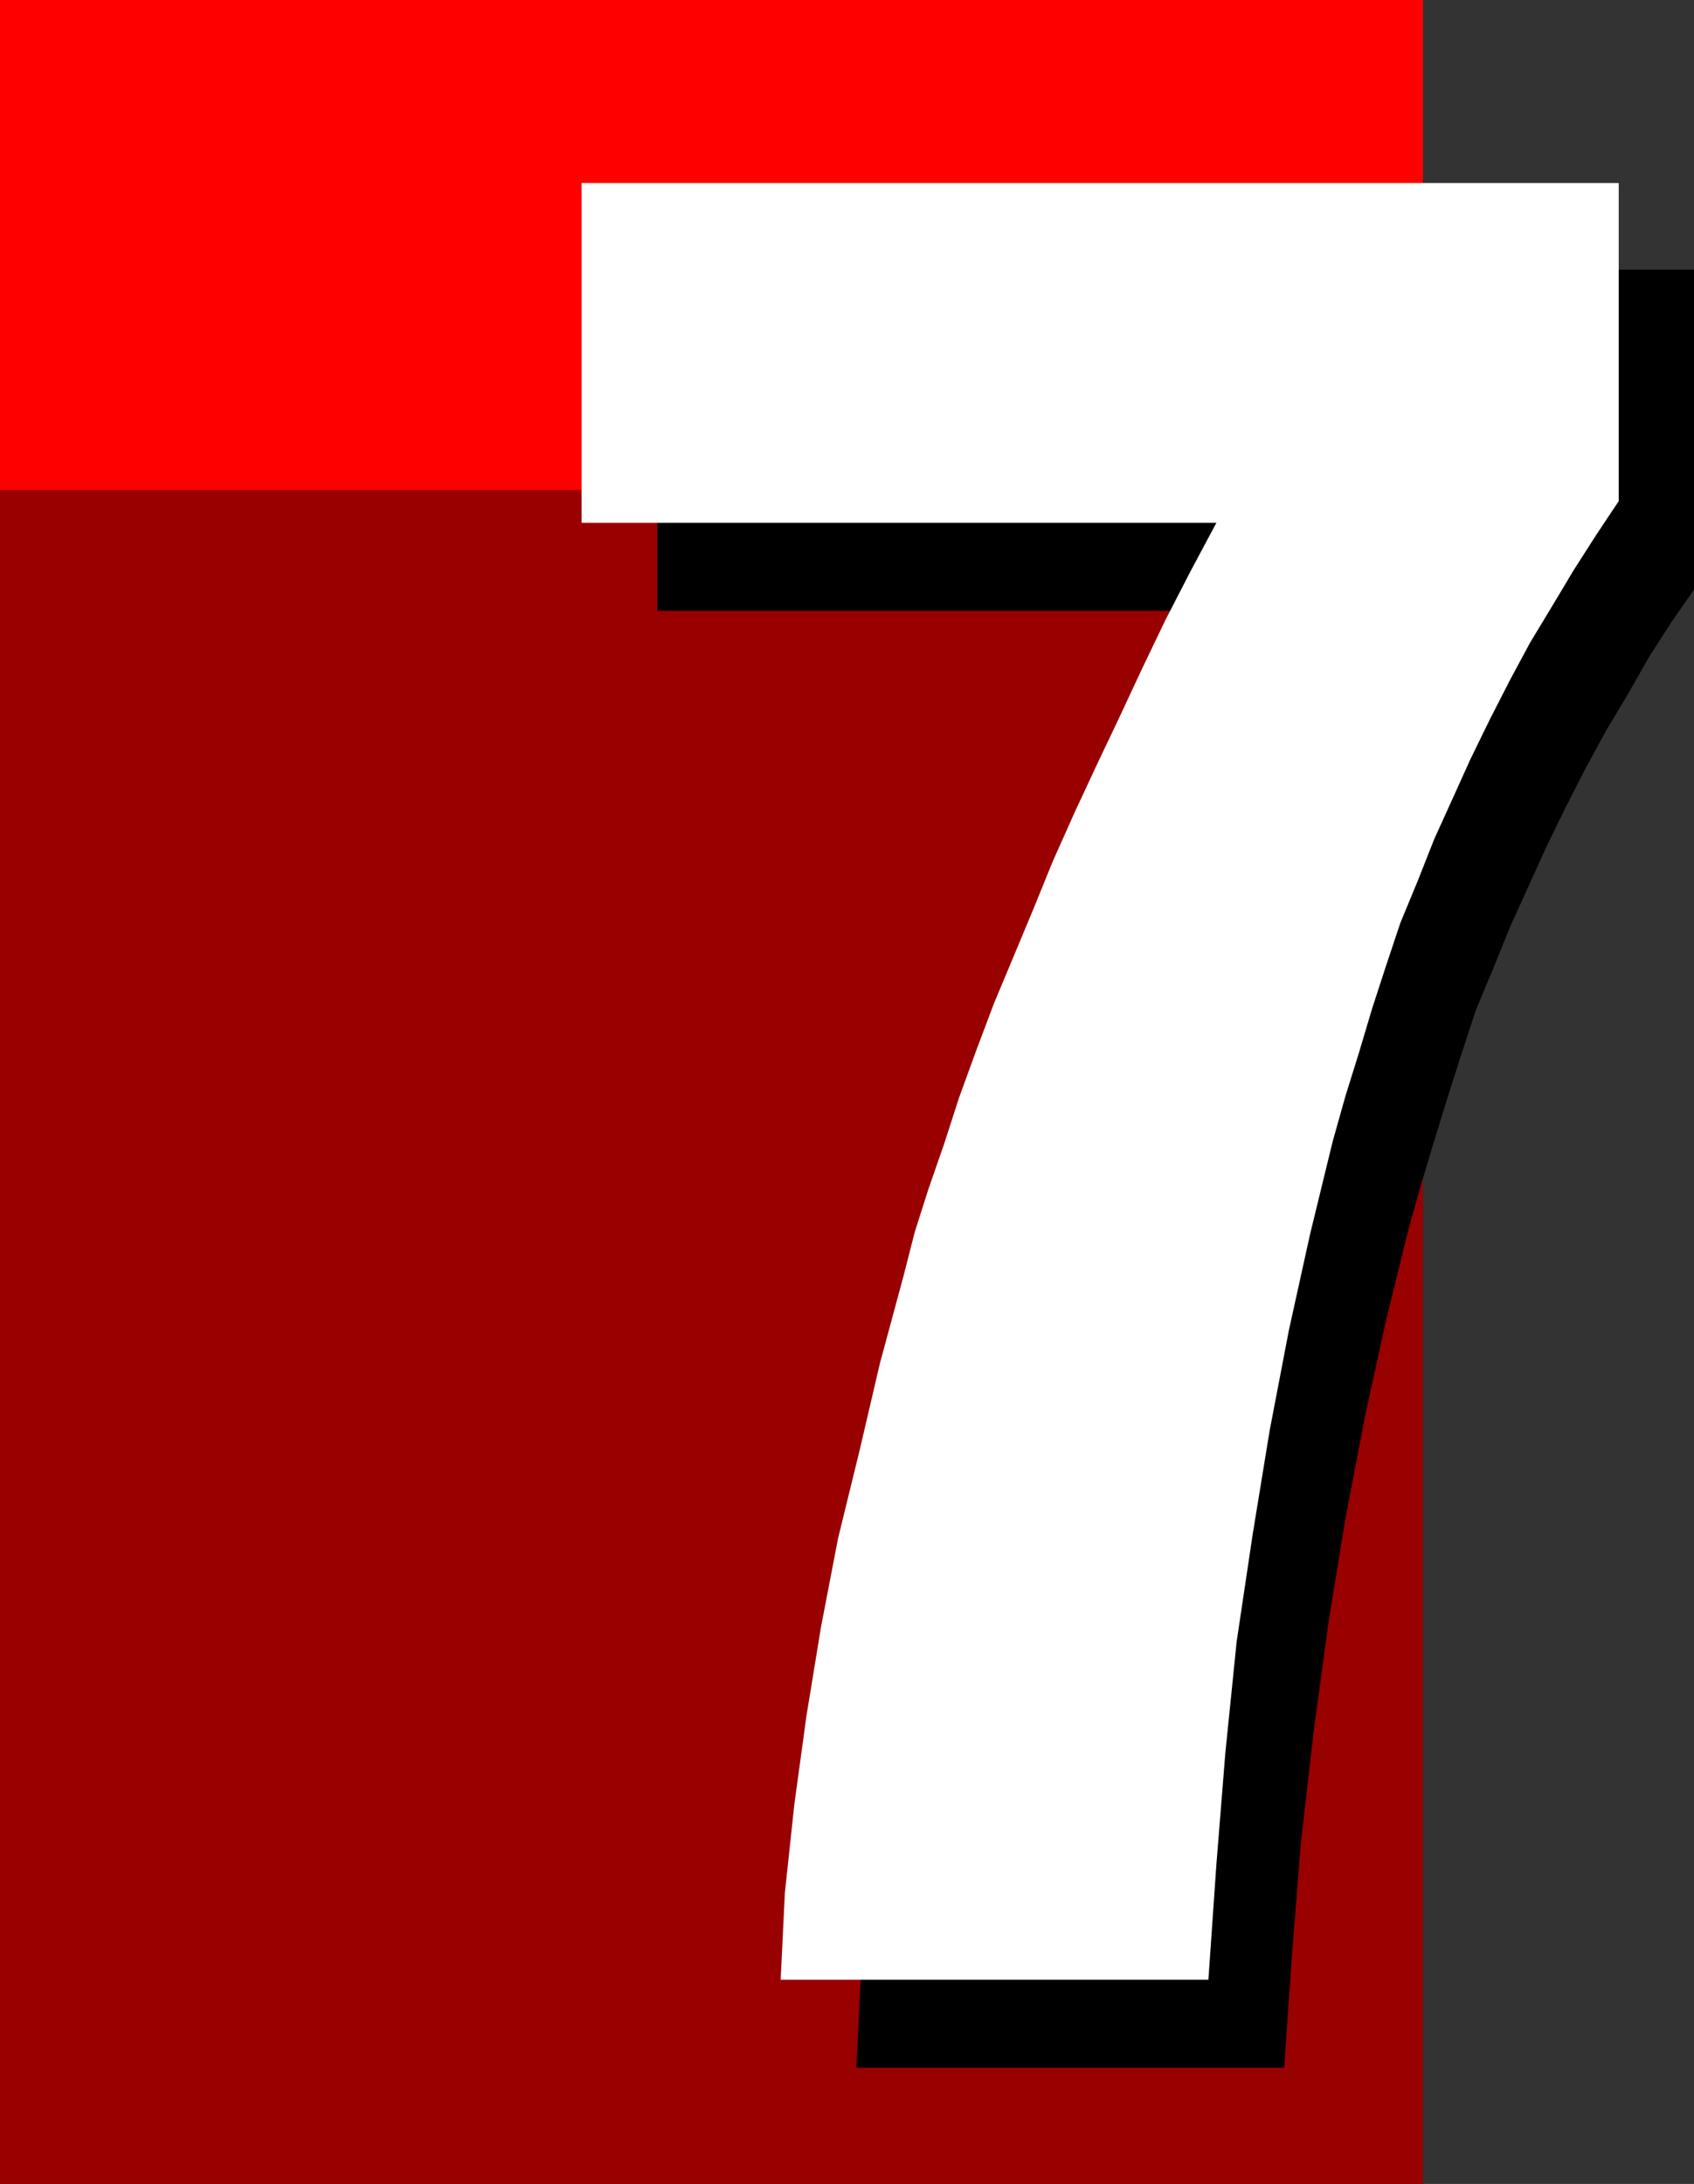
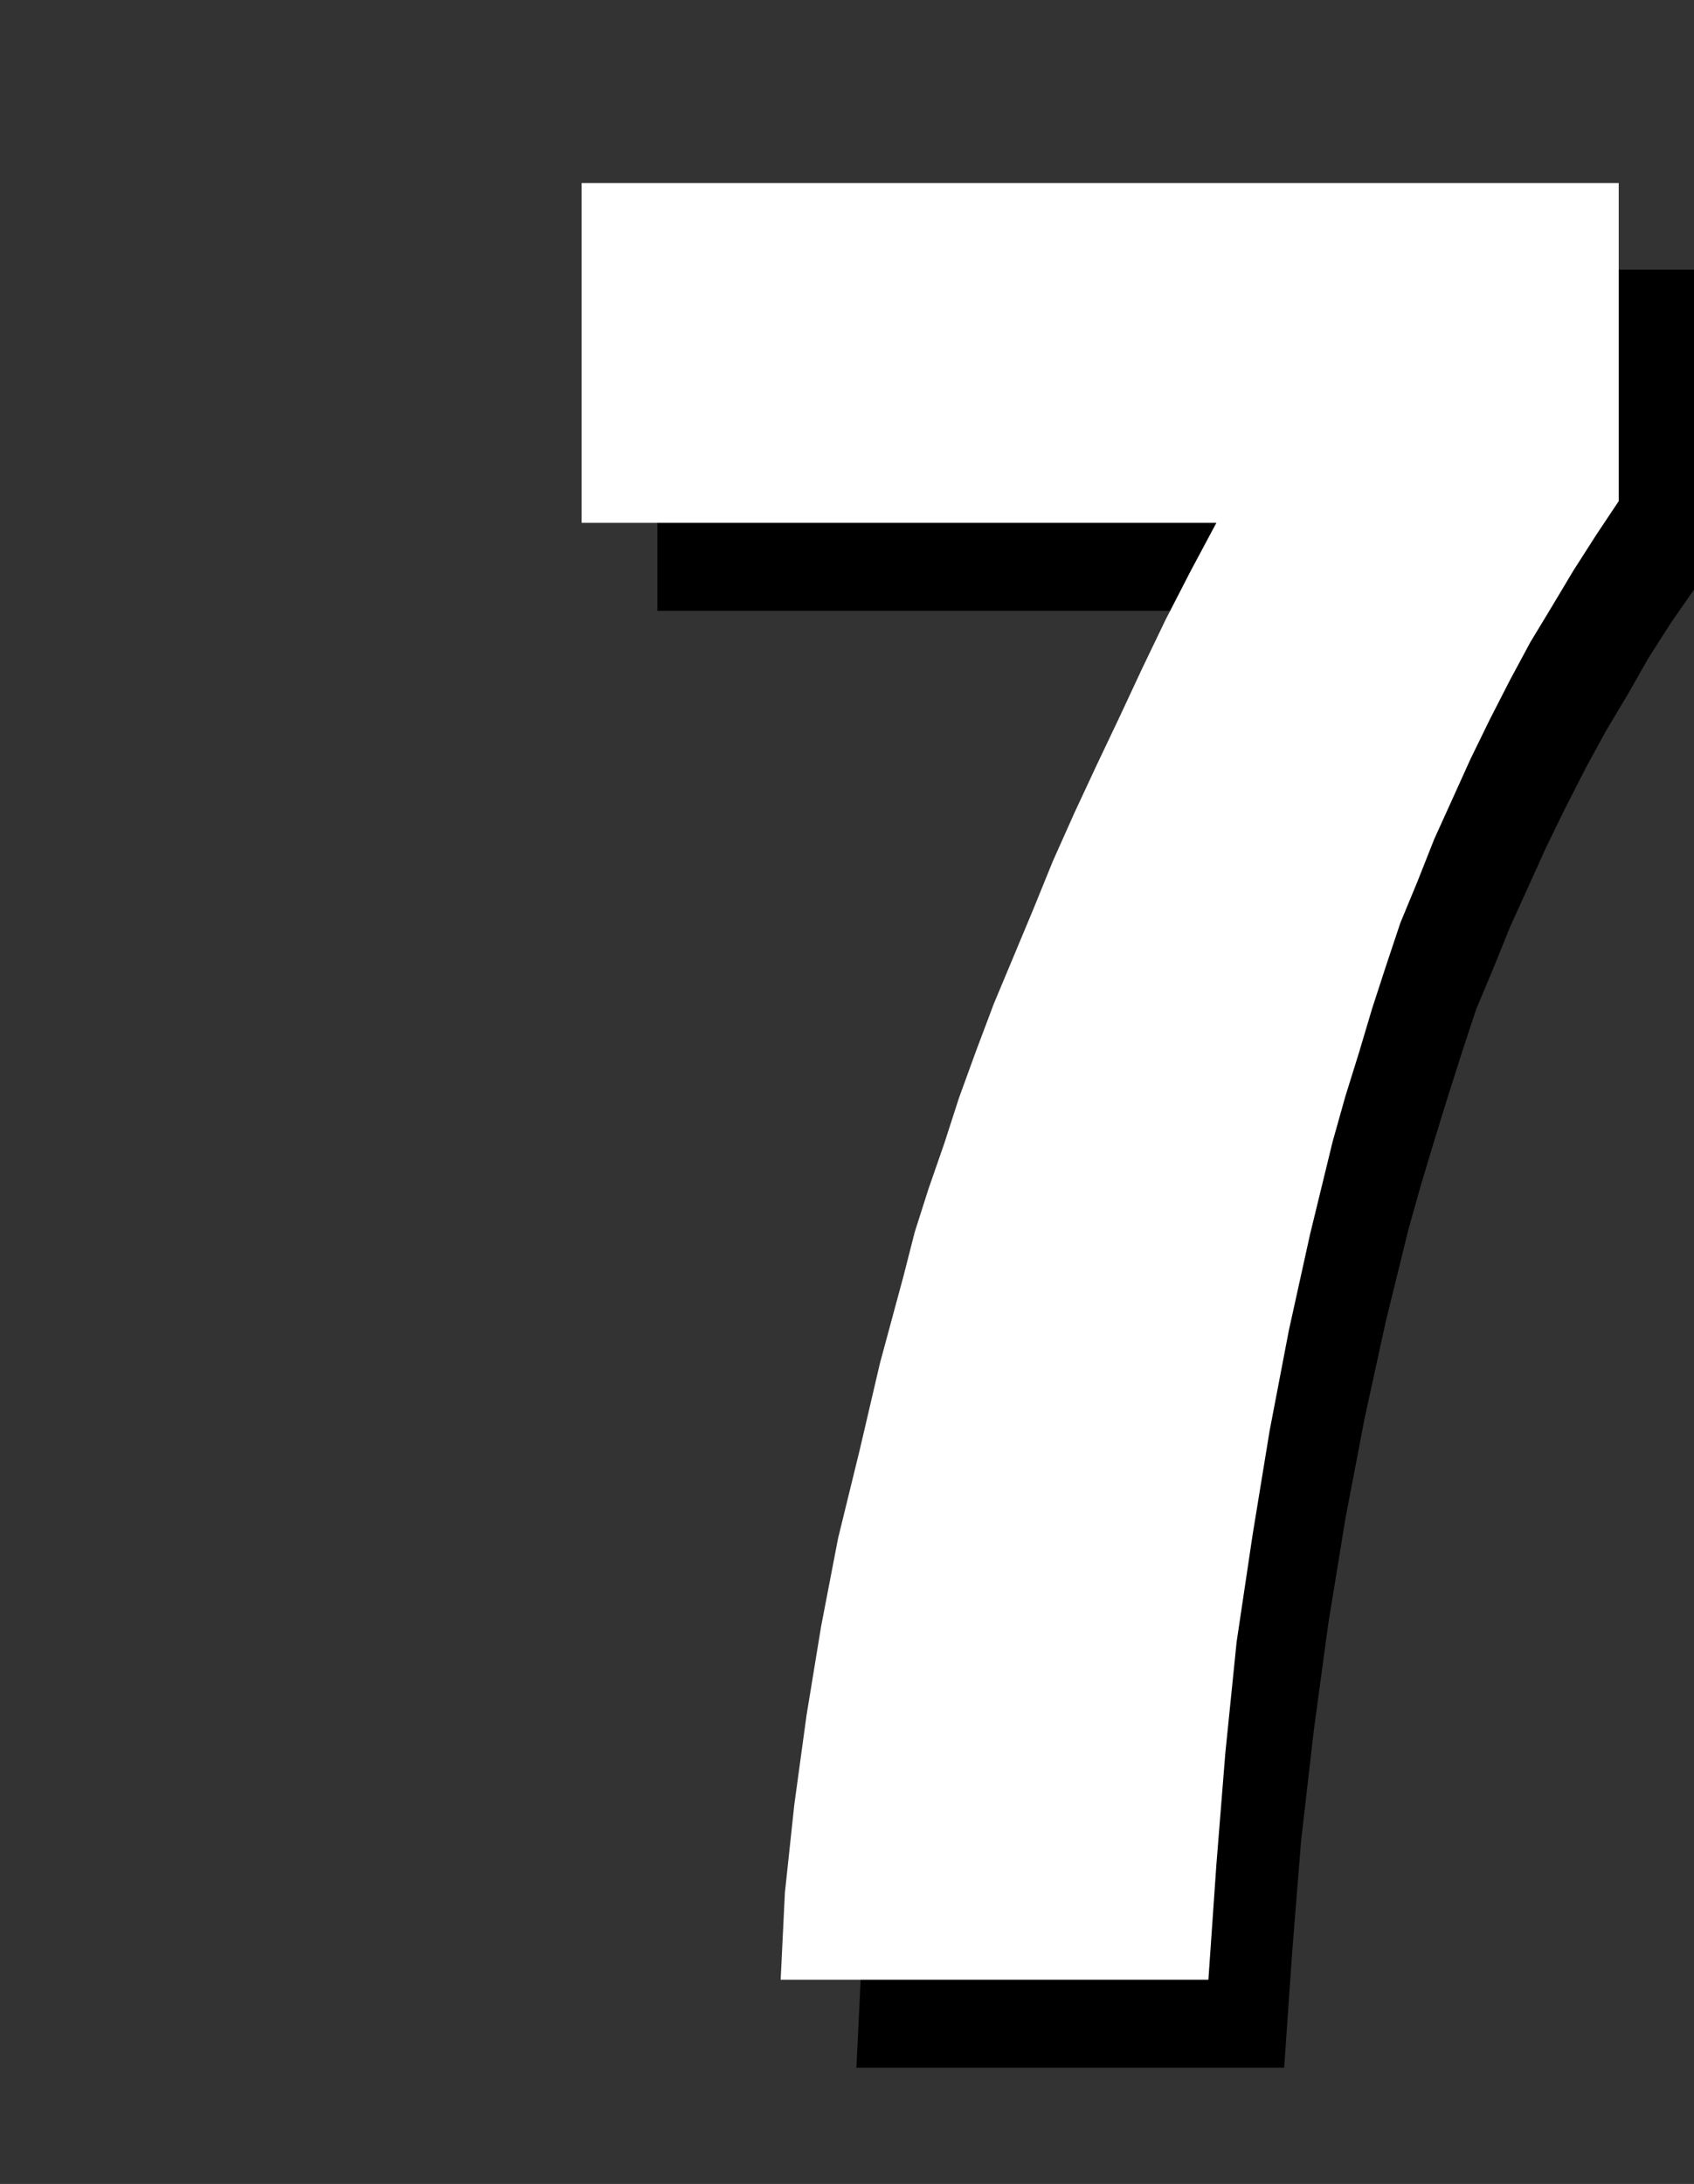
<svg xmlns="http://www.w3.org/2000/svg" width="360" height="464.102">
  <rect width="100%" height="100%" fill="#333333" stroke="none" />
-   <path fill="#900" d="M0 0h302.402v464.102H0V0" />
-   <path fill="red" d="M0 0h302.402v104.102H0V0" />
  <path d="m182 439.398.902-18.699 1.899-18.5L187.5 383l3.102-18.898 3.601-18.5 4.598-18.704 4.3-18.796 4.801-18.204 2.598-9.398 2.902-9.3 3.399-9.598 3.101-9.602 3.598-10.102 3.8-9.796L231.403 222l4.301-10.3 4.098-9.9 4.601-10.3 4.801-10.3L254 170.897l4.8-10.398 5.2-10.3 5.102-10.098 5.5-10.301H139.703V57.3H360v68l-4.797 6.898-4.8 7.5-4.5 7.903-4.602 7.699-4.301 7.898-4.297 8.403-4.101 8.398-3.801 8.398-3.899 8.602-3.601 8.898-3.598 8.602-3.101 9.398-2.899 9.102-2.902 9.398L302 251.7l-2.7 9.602-4.8 19.5-4.5 20.597-4.098 21.403-3.601 22.097-3.098 22.801-2.703 23.5-1.898 23.7-1.7 24.5H182" />
  <path fill="#fff" d="m165.902 420.7.899-18.5 2-18.7 2.601-19 3.098-18.898 3.602-18.704 4.601-18.796L187 289.699l5-18.5 2.402-9.398 2.899-9.102 3.402-9.8 3.098-9.598 3.601-9.903 3.801-10.097 4.098-9.801 4.3-10.3 4.102-10.098 4.598-10.301 4.8-10.301 4.801-10.102 4.801-10.296 5-10.403L253 121.4l5.5-10.297H123.602V38.898H344V106.5l-4.797 7.2-4.8 7.5-4.602 7.698-4.598 7.602-4.3 8-4.301 8.398-4.102 8.403-3.797 8.398-3.902 8.602-3.598 9.097-3.601 8.704-3.102 9.296-2.898 8.903-2.801 9.398-2.899 9.301-2.699 9.602-4.8 19.699-4.5 20.398-4.102 21.403-3.598 22-3.402 22.796-2.399 23.602-1.902 23.7-1.7 24.5h-90.898" />
</svg>